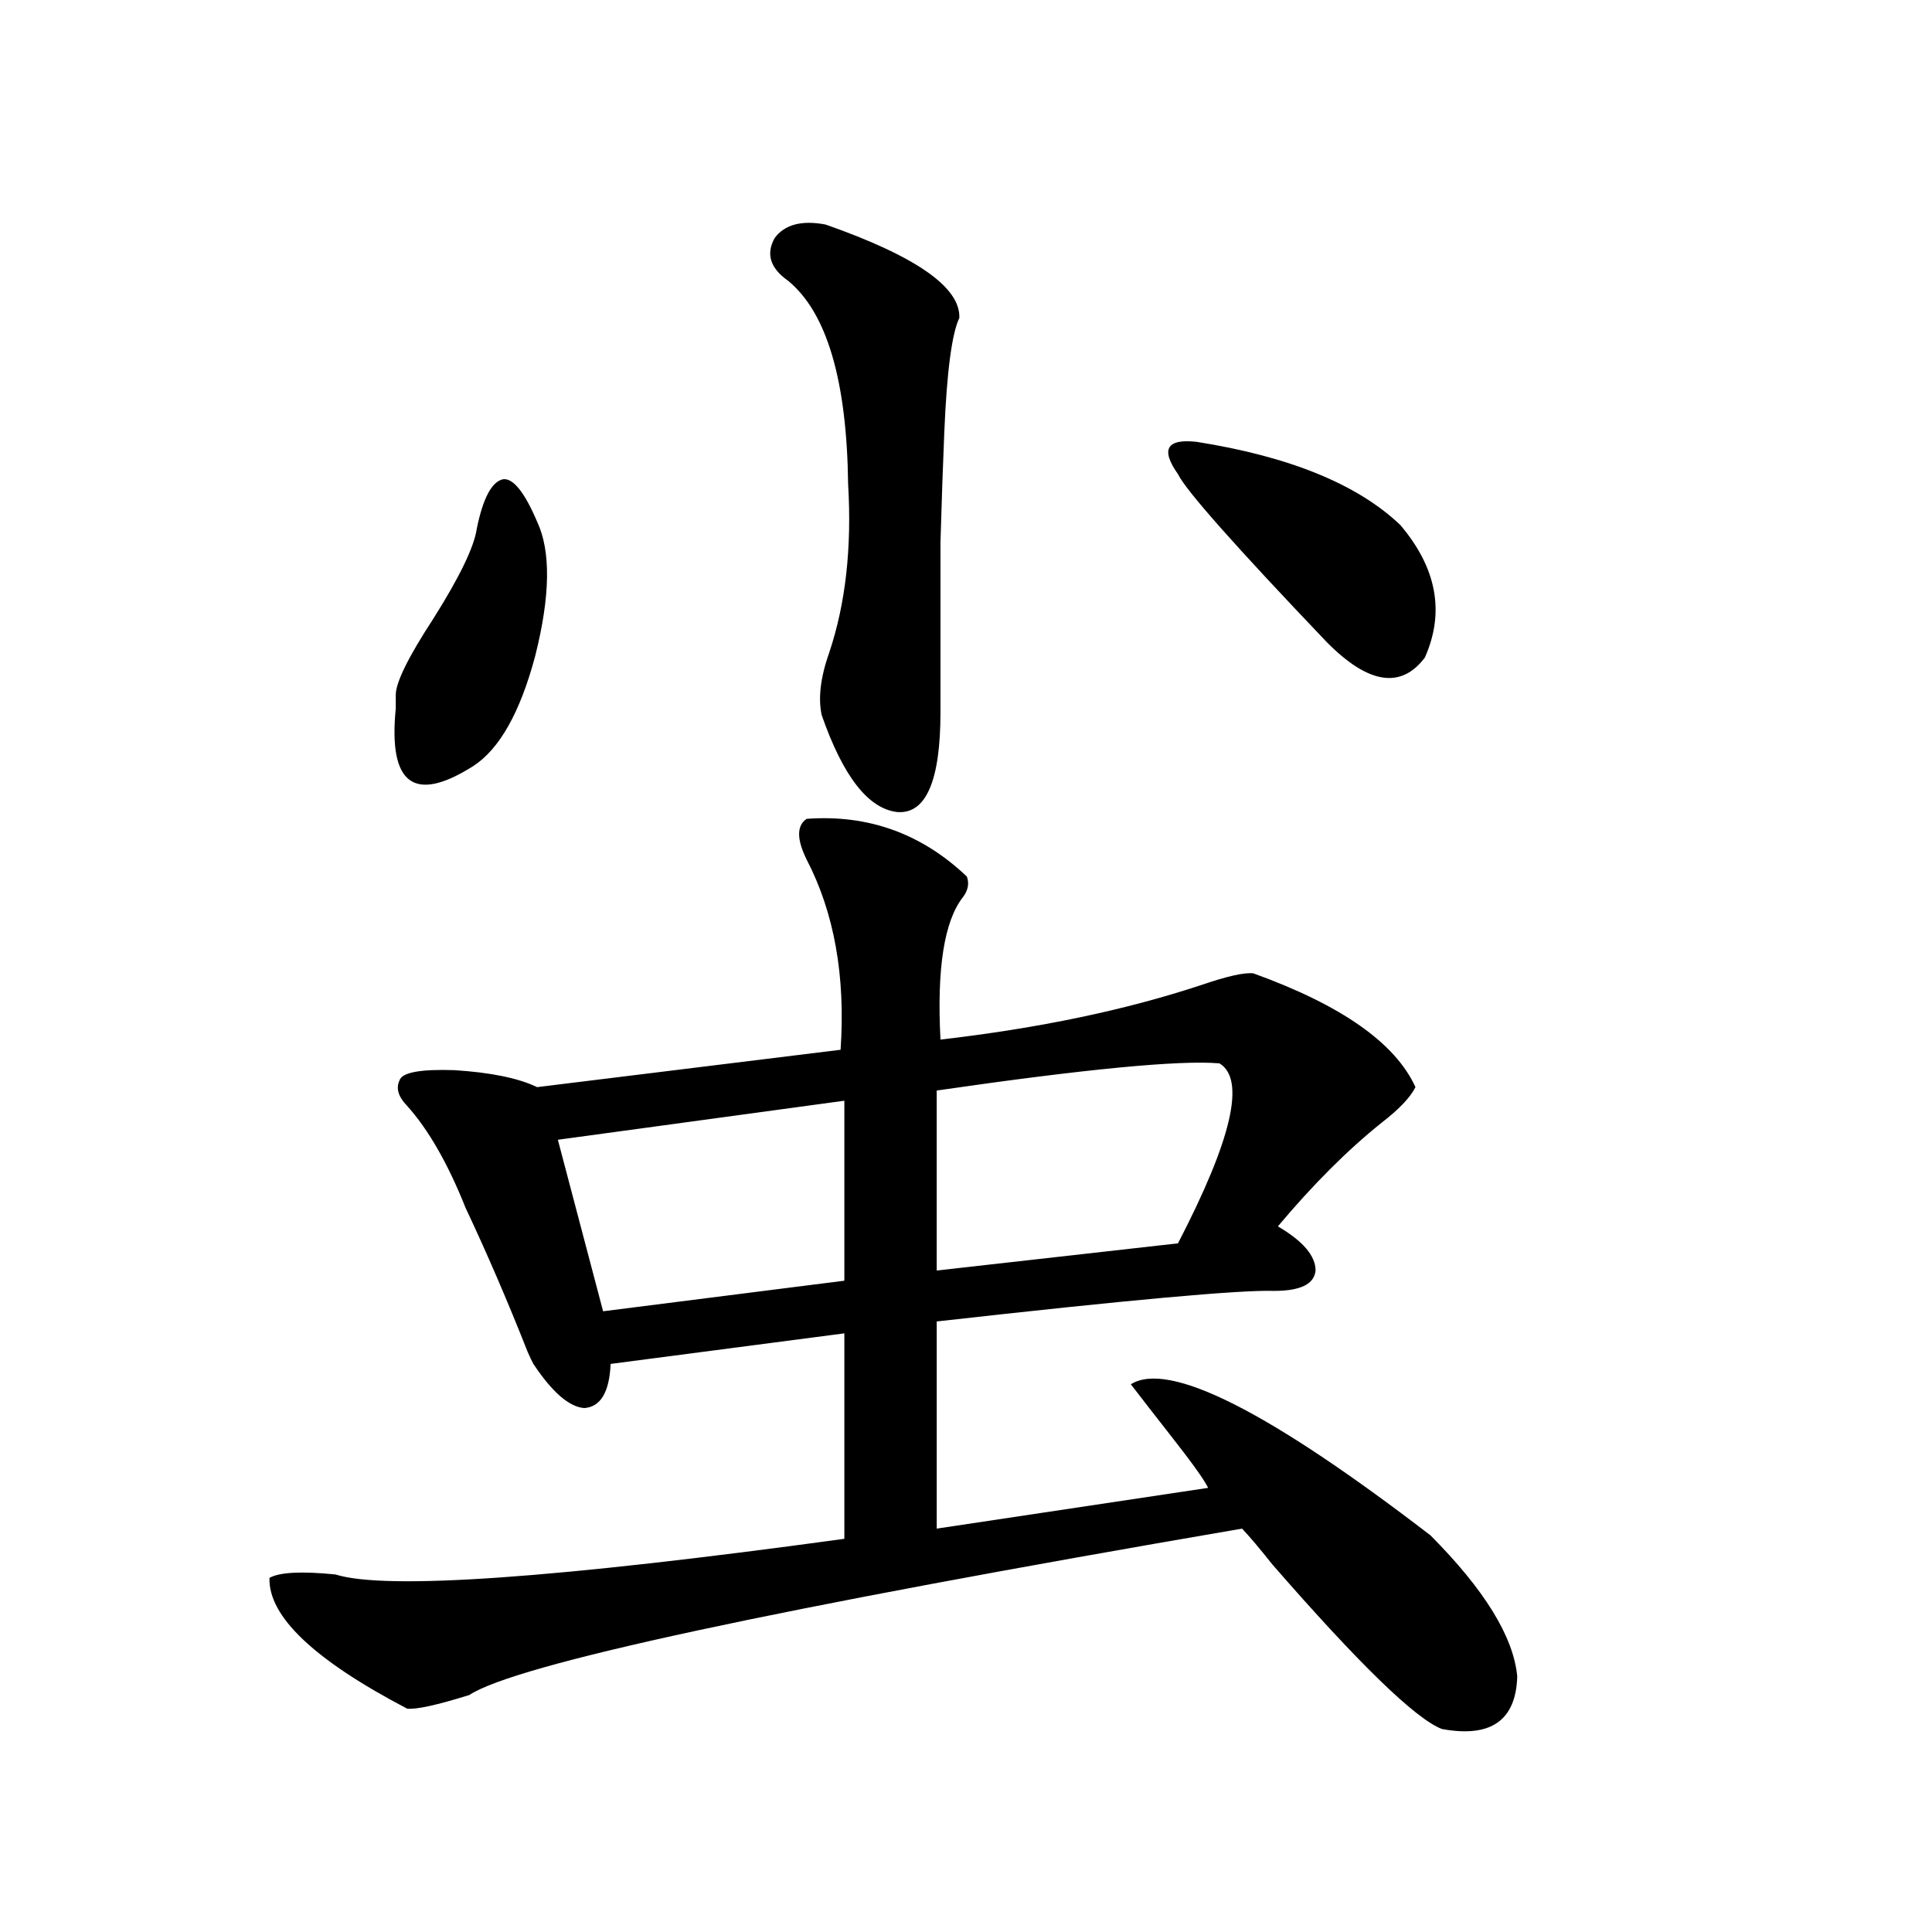
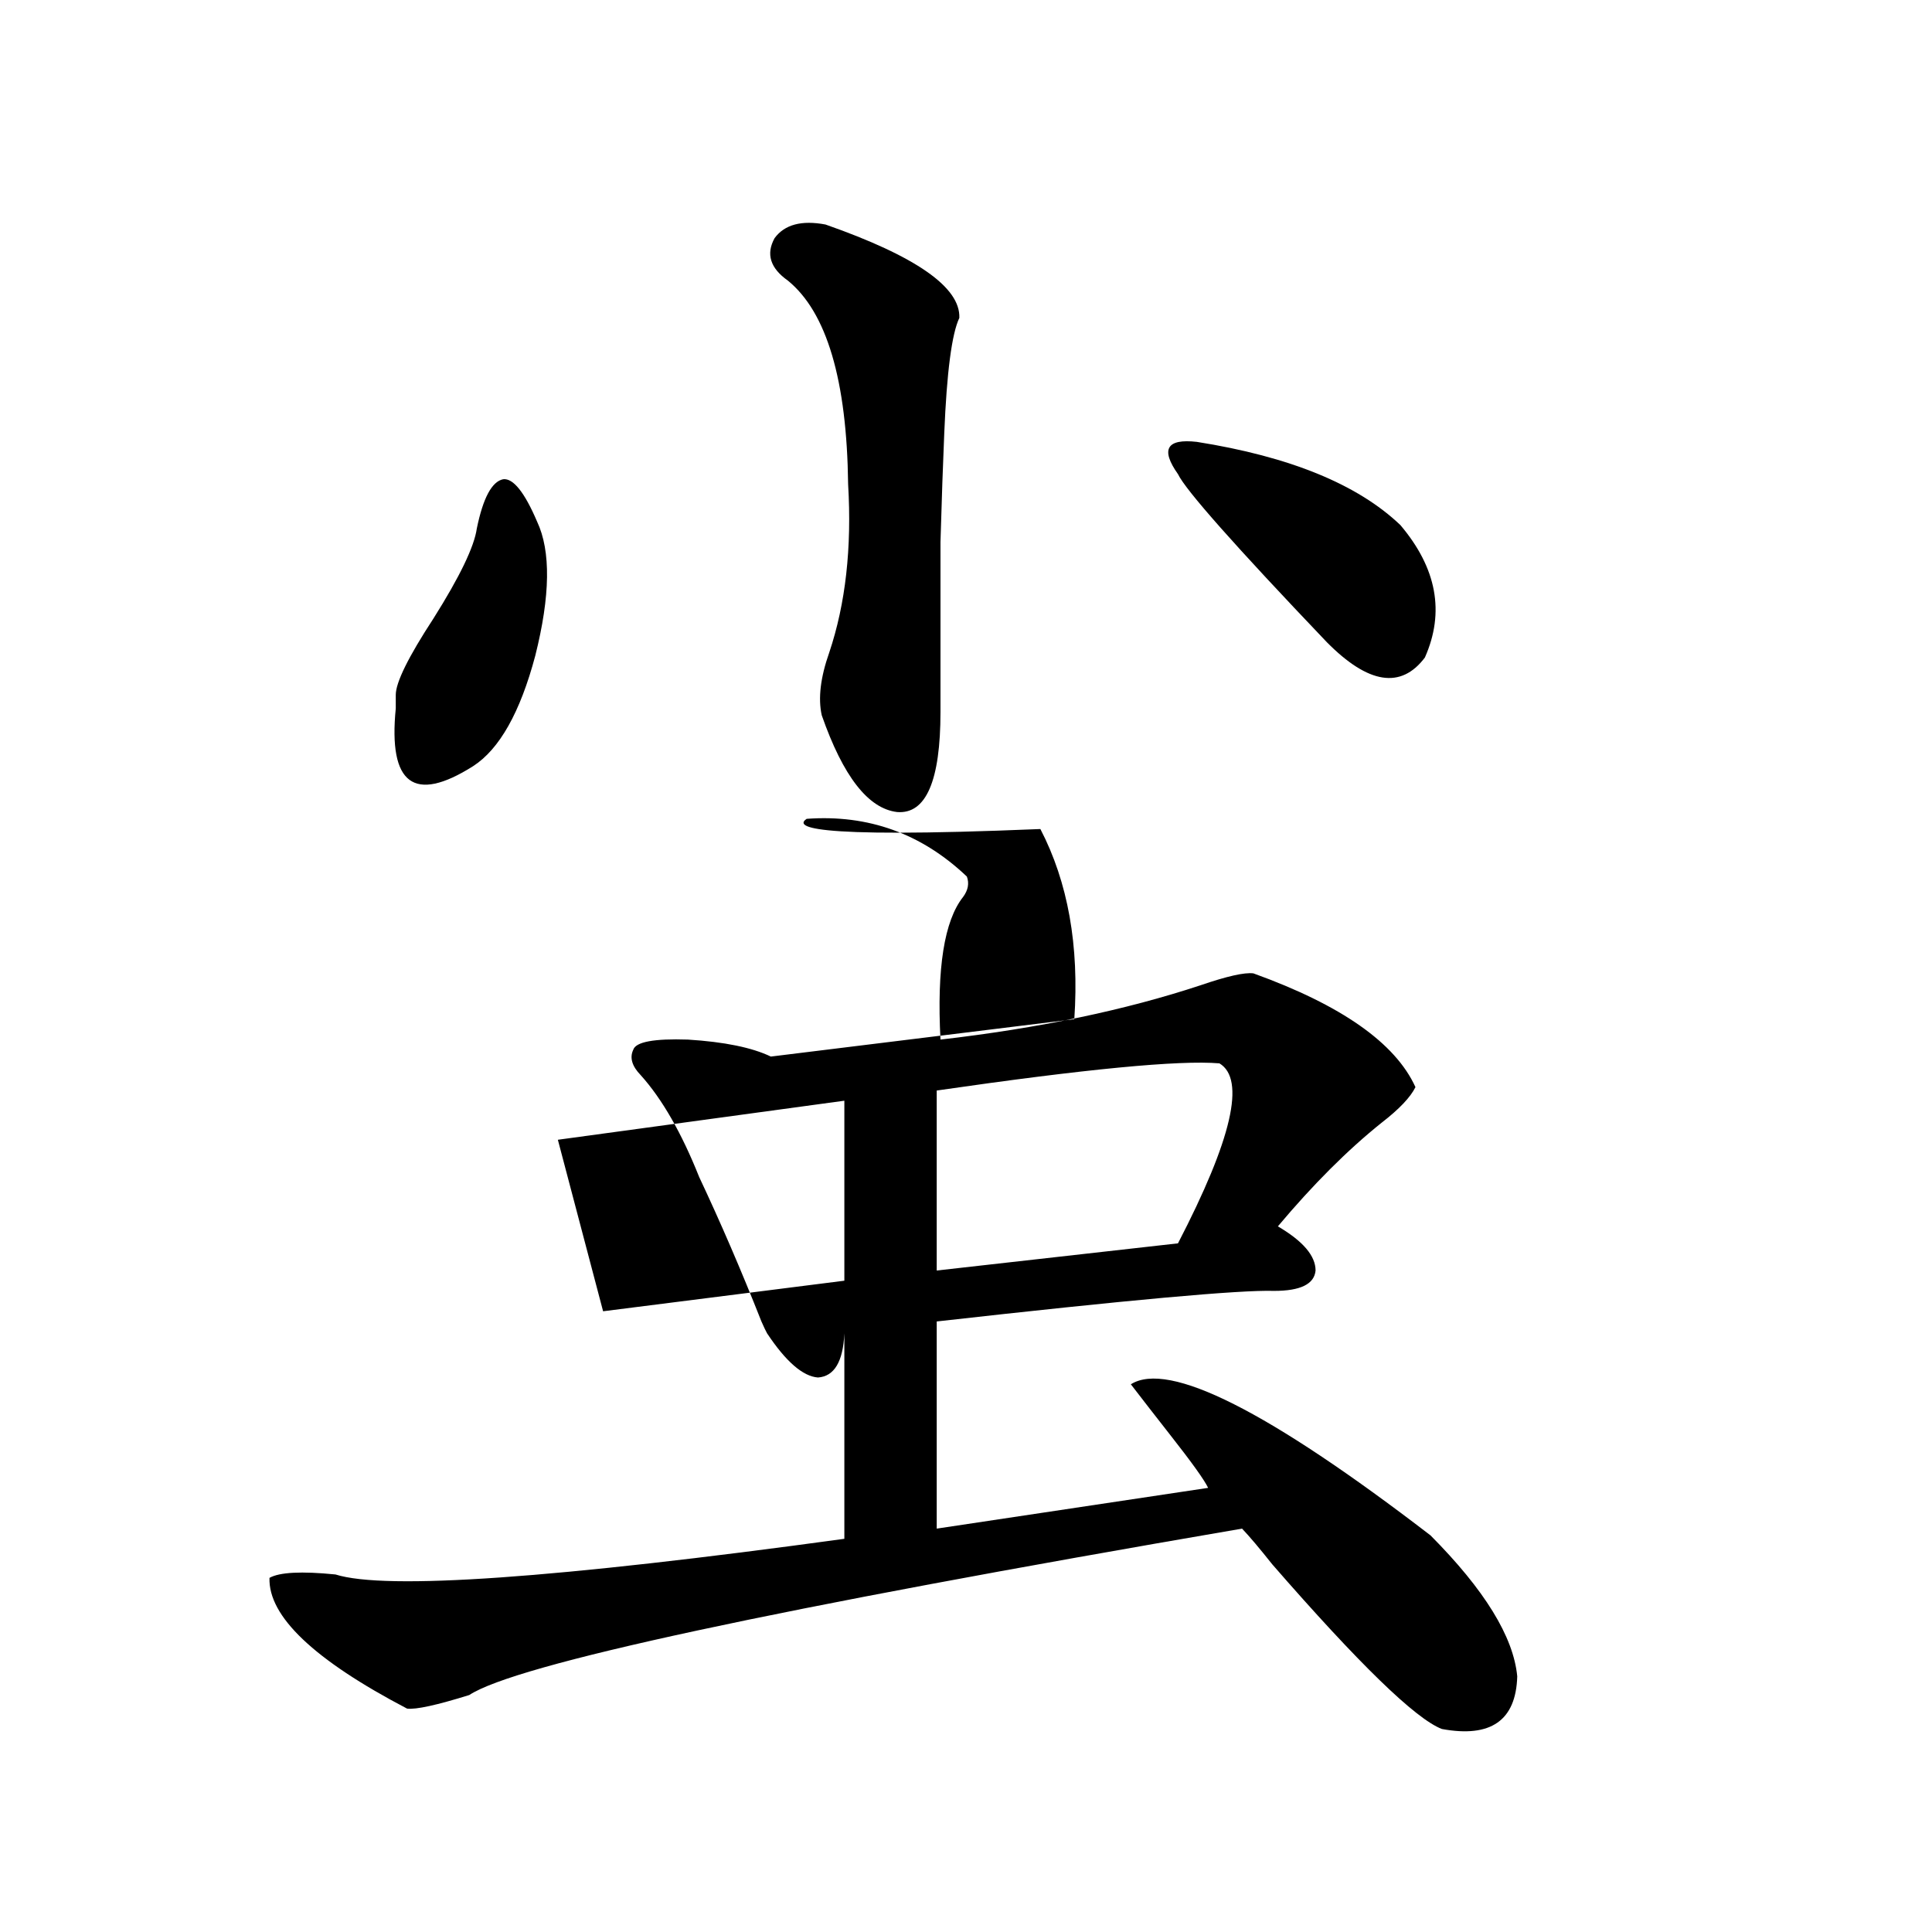
<svg xmlns="http://www.w3.org/2000/svg" version="1.1" id="图层_1" x="0px" y="0px" width="1000px" height="1000px" viewBox="0 0 1000 1000" enable-background="new 0 0 1000 1000" xml:space="preserve">
-   <path d="M417.526,423.828c31.859-2.334,59.511,7.622,82.925,29.883c1.296,3.516,0.641,7.031-1.951,10.547  c-9.756,12.305-13.658,36.914-11.707,73.828c50.73-5.85,95.607-15.229,134.631-28.125c13.658-4.683,22.759-6.729,27.316-6.152  c45.518,16.411,73.489,36.035,83.9,58.887c-2.606,5.273-8.46,11.426-17.561,18.457c-17.561,14.063-35.456,31.943-53.657,53.613  c13.003,7.622,19.512,15.244,19.512,22.852c-0.655,7.031-7.805,10.547-21.463,10.547c-17.561-0.576-75.775,4.697-174.63,15.82  v107.227l140.484-21.094c-1.951-4.092-8.46-13.184-19.512-27.246c-7.805-9.956-14.634-18.745-20.487-26.367  c19.512-12.305,71.218,13.774,155.118,78.223c27.957,28.125,42.926,52.433,44.877,72.949c-0.655,22.852-13.658,31.93-39.023,27.246  c-13.658-5.273-42.926-33.7-87.803-85.254c-6.509-8.198-11.707-14.351-15.609-18.457c-242.601,41.598-375.936,70.313-399.99,86.133  c-16.92,5.273-27.651,7.608-32.194,7.031c-48.139-25.199-71.874-47.763-71.218-67.676c5.198-2.925,16.585-3.516,34.146-1.758  c26.005,8.213,113.808,2.061,263.408-18.457V690.137l-120.973,15.82c-0.655,14.653-5.213,22.275-13.658,22.852  c-7.805-0.576-16.585-8.198-26.341-22.852c-0.655-1.167-1.631-3.213-2.927-6.152c-10.411-26.367-21.143-51.265-32.194-74.707  c-9.115-22.852-19.191-40.43-30.243-52.734c-4.558-4.683-5.854-9.077-3.902-13.184c1.295-4.092,10.731-5.85,28.292-5.273  c18.856,1.182,33.169,4.106,42.925,8.789l157.069-19.336c2.592-38.081-3.262-70.889-17.561-98.438  C412.313,434.375,412.313,427.344,417.526,423.828z M246.799,273.535c3.247-15.82,7.805-24.307,13.658-25.488  c5.198-0.576,11.052,6.743,17.561,21.973c7.149,15.244,6.829,38.384-0.976,69.434c-7.805,29.307-18.536,48.34-32.194,57.129  c-30.578,19.336-43.901,9.38-39.999-29.883c0-2.925,0-5.273,0-7.031c0-6.44,6.494-19.624,19.512-39.551  C238.019,298.447,245.488,282.915,246.799,273.535z M288.749,589.941l23.414,88.77l124.875-15.82v-93.164L288.749,589.941z   M427.282,116.211c46.828,16.411,69.907,32.52,69.267,48.34c-3.902,8.213-6.509,28.125-7.805,59.766  c-0.655,15.244-1.311,33.989-1.951,56.25c0,18.76,0,48.052,0,87.891c0,35.747-7.484,53.037-22.438,51.855  c-14.969-1.758-27.972-18.457-39.023-50.098c-1.951-8.789-0.655-19.624,3.902-32.52c8.445-25.186,11.707-54.189,9.756-87.012  c-0.655-53.901-11.066-89.058-31.219-105.469c-9.115-6.44-11.387-13.76-6.829-21.973C406.14,116.211,414.92,113.877,427.282,116.211  z M631.18,550.391c-20.822-1.758-69.602,2.939-146.338,14.063v93.164l124.875-14.063  C637.674,589.653,644.838,558.604,631.18,550.391z M619.473,228.711c48.124,7.622,83.245,21.973,105.363,43.066  c18.856,22.275,23.079,45.127,12.683,68.555c-12.362,16.411-29.268,13.774-50.73-7.91c-47.483-49.795-73.169-78.799-77.071-87.012  C600.602,232.529,603.863,226.953,619.473,228.711z" />
+   <path d="M417.526,423.828c31.859-2.334,59.511,7.622,82.925,29.883c1.296,3.516,0.641,7.031-1.951,10.547  c-9.756,12.305-13.658,36.914-11.707,73.828c50.73-5.85,95.607-15.229,134.631-28.125c13.658-4.683,22.759-6.729,27.316-6.152  c45.518,16.411,73.489,36.035,83.9,58.887c-2.606,5.273-8.46,11.426-17.561,18.457c-17.561,14.063-35.456,31.943-53.657,53.613  c13.003,7.622,19.512,15.244,19.512,22.852c-0.655,7.031-7.805,10.547-21.463,10.547c-17.561-0.576-75.775,4.697-174.63,15.82  v107.227l140.484-21.094c-1.951-4.092-8.46-13.184-19.512-27.246c-7.805-9.956-14.634-18.745-20.487-26.367  c19.512-12.305,71.218,13.774,155.118,78.223c27.957,28.125,42.926,52.433,44.877,72.949c-0.655,22.852-13.658,31.93-39.023,27.246  c-13.658-5.273-42.926-33.7-87.803-85.254c-6.509-8.198-11.707-14.351-15.609-18.457c-242.601,41.598-375.936,70.313-399.99,86.133  c-16.92,5.273-27.651,7.608-32.194,7.031c-48.139-25.199-71.874-47.763-71.218-67.676c5.198-2.925,16.585-3.516,34.146-1.758  c26.005,8.213,113.808,2.061,263.408-18.457V690.137c-0.655,14.653-5.213,22.275-13.658,22.852  c-7.805-0.576-16.585-8.198-26.341-22.852c-0.655-1.167-1.631-3.213-2.927-6.152c-10.411-26.367-21.143-51.265-32.194-74.707  c-9.115-22.852-19.191-40.43-30.243-52.734c-4.558-4.683-5.854-9.077-3.902-13.184c1.295-4.092,10.731-5.85,28.292-5.273  c18.856,1.182,33.169,4.106,42.925,8.789l157.069-19.336c2.592-38.081-3.262-70.889-17.561-98.438  C412.313,434.375,412.313,427.344,417.526,423.828z M246.799,273.535c3.247-15.82,7.805-24.307,13.658-25.488  c5.198-0.576,11.052,6.743,17.561,21.973c7.149,15.244,6.829,38.384-0.976,69.434c-7.805,29.307-18.536,48.34-32.194,57.129  c-30.578,19.336-43.901,9.38-39.999-29.883c0-2.925,0-5.273,0-7.031c0-6.44,6.494-19.624,19.512-39.551  C238.019,298.447,245.488,282.915,246.799,273.535z M288.749,589.941l23.414,88.77l124.875-15.82v-93.164L288.749,589.941z   M427.282,116.211c46.828,16.411,69.907,32.52,69.267,48.34c-3.902,8.213-6.509,28.125-7.805,59.766  c-0.655,15.244-1.311,33.989-1.951,56.25c0,18.76,0,48.052,0,87.891c0,35.747-7.484,53.037-22.438,51.855  c-14.969-1.758-27.972-18.457-39.023-50.098c-1.951-8.789-0.655-19.624,3.902-32.52c8.445-25.186,11.707-54.189,9.756-87.012  c-0.655-53.901-11.066-89.058-31.219-105.469c-9.115-6.44-11.387-13.76-6.829-21.973C406.14,116.211,414.92,113.877,427.282,116.211  z M631.18,550.391c-20.822-1.758-69.602,2.939-146.338,14.063v93.164l124.875-14.063  C637.674,589.653,644.838,558.604,631.18,550.391z M619.473,228.711c48.124,7.622,83.245,21.973,105.363,43.066  c18.856,22.275,23.079,45.127,12.683,68.555c-12.362,16.411-29.268,13.774-50.73-7.91c-47.483-49.795-73.169-78.799-77.071-87.012  C600.602,232.529,603.863,226.953,619.473,228.711z" />
</svg>